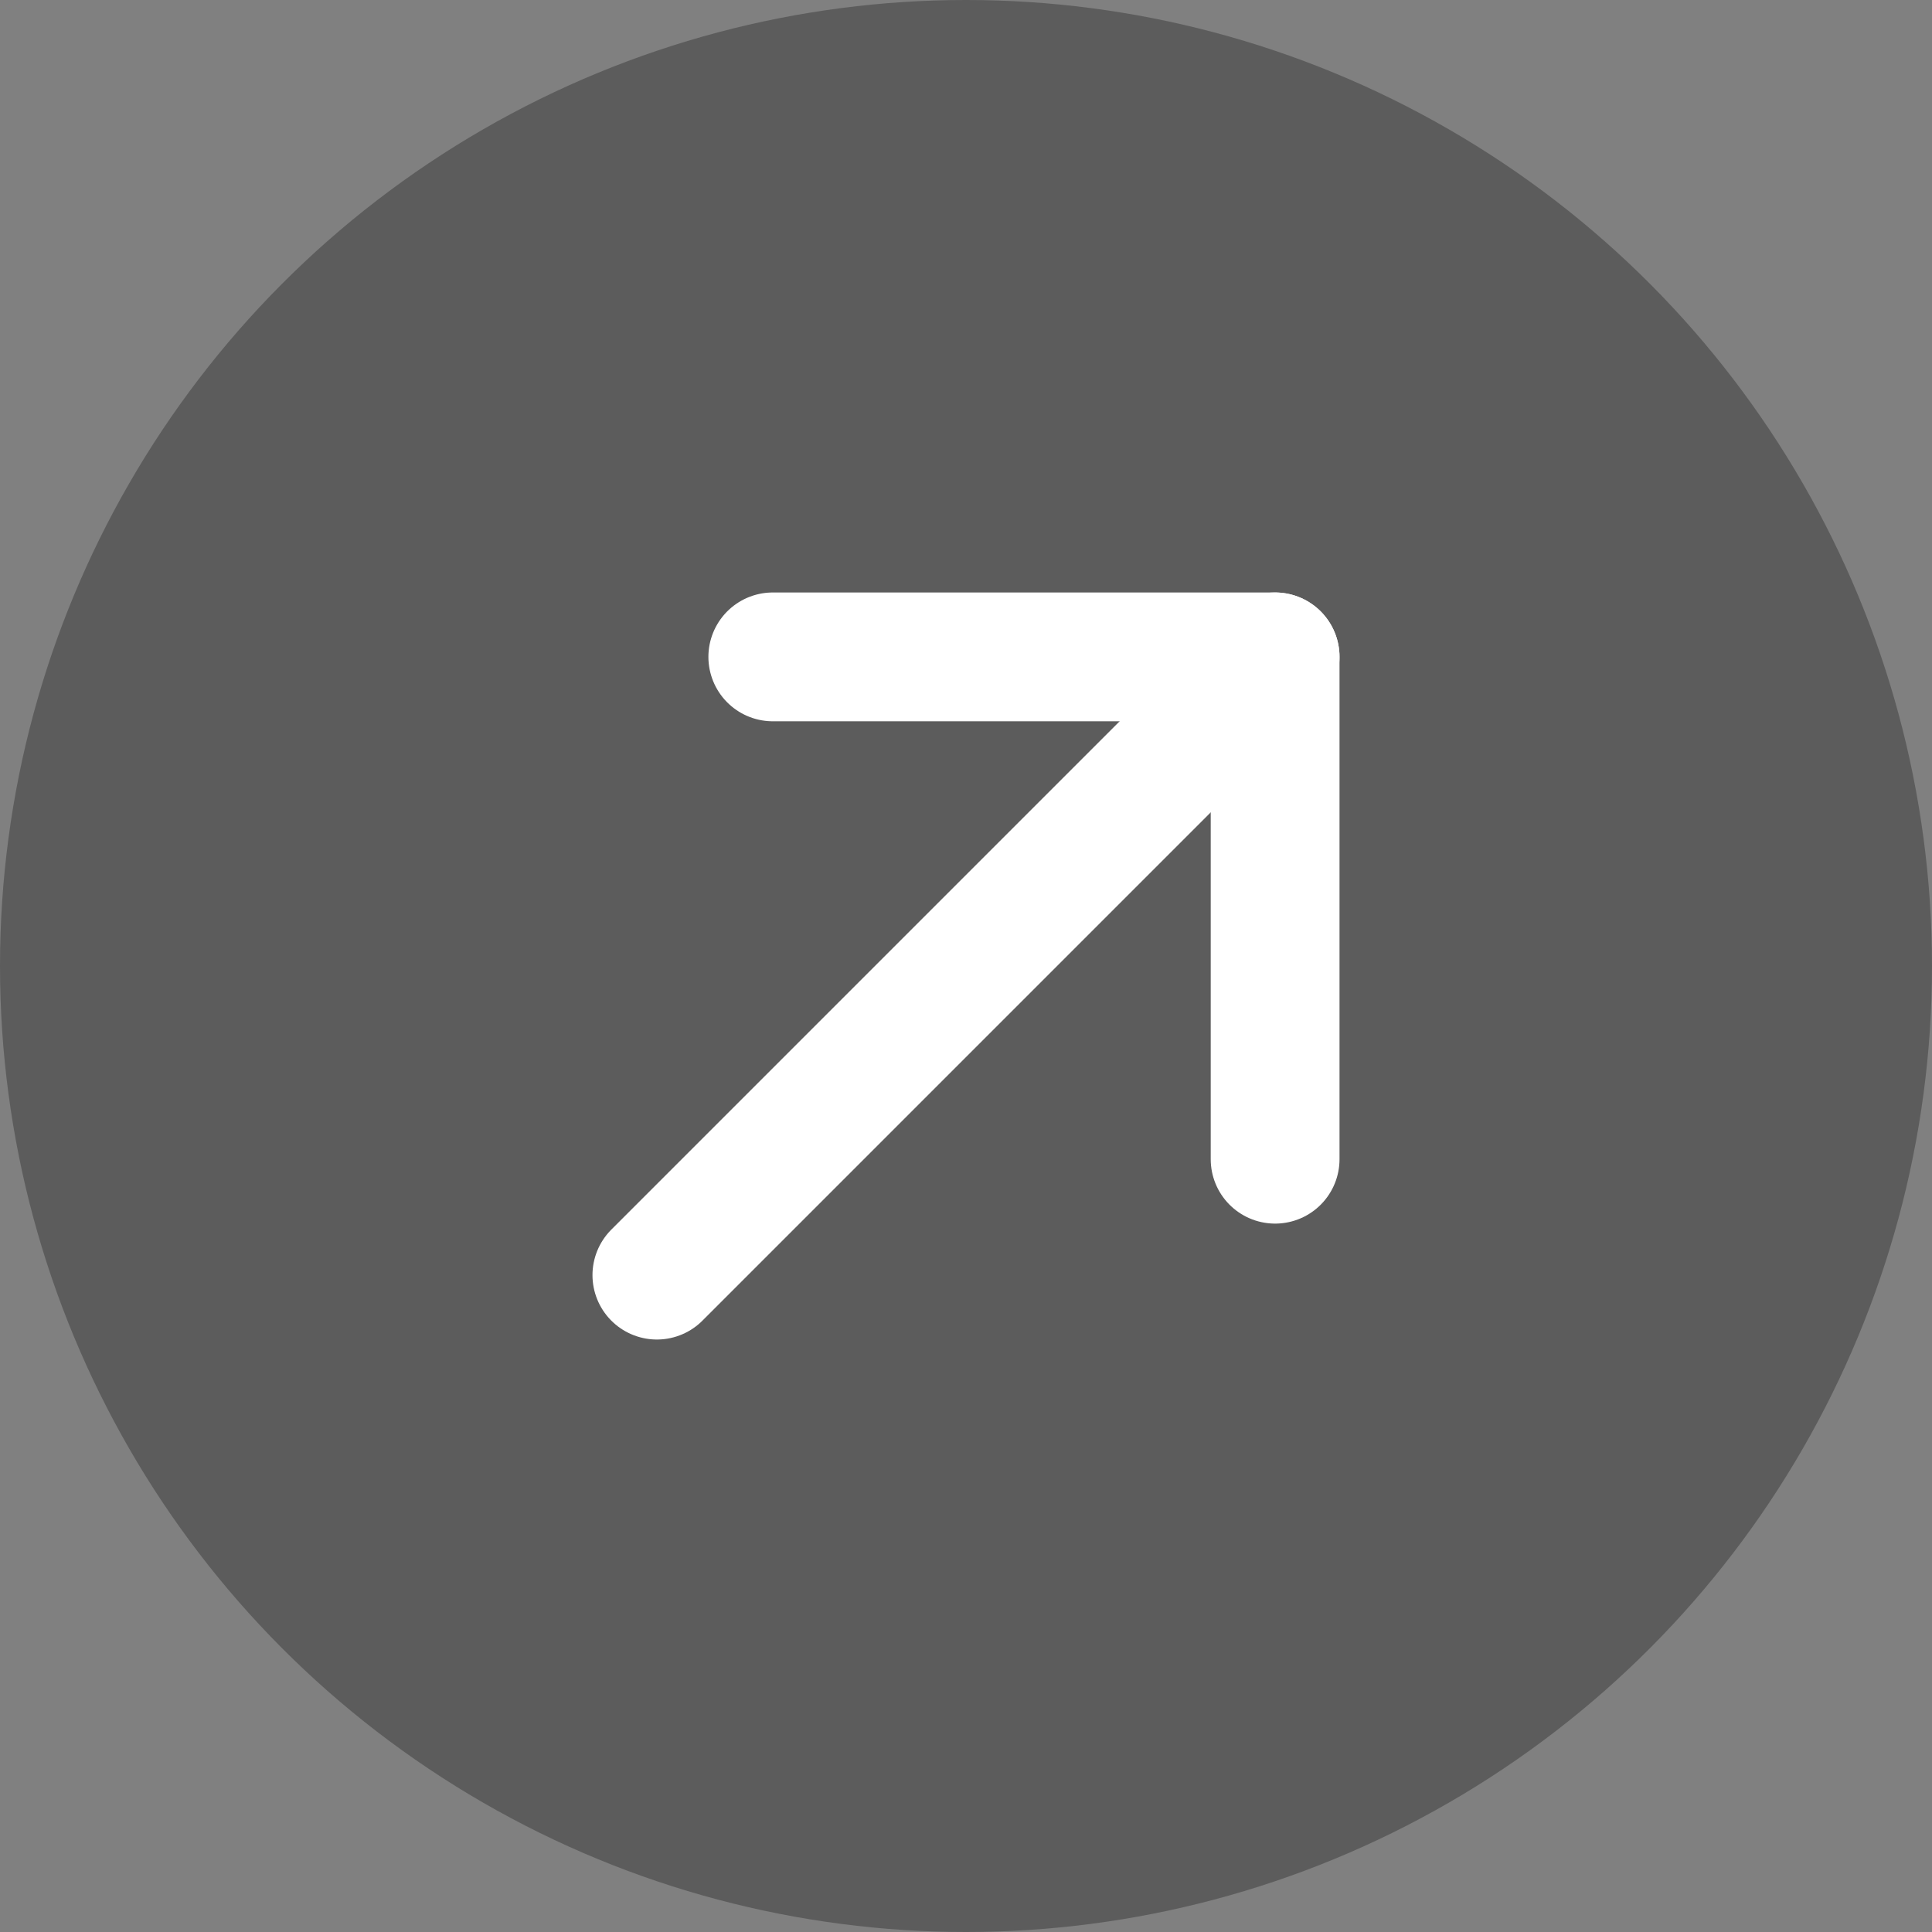
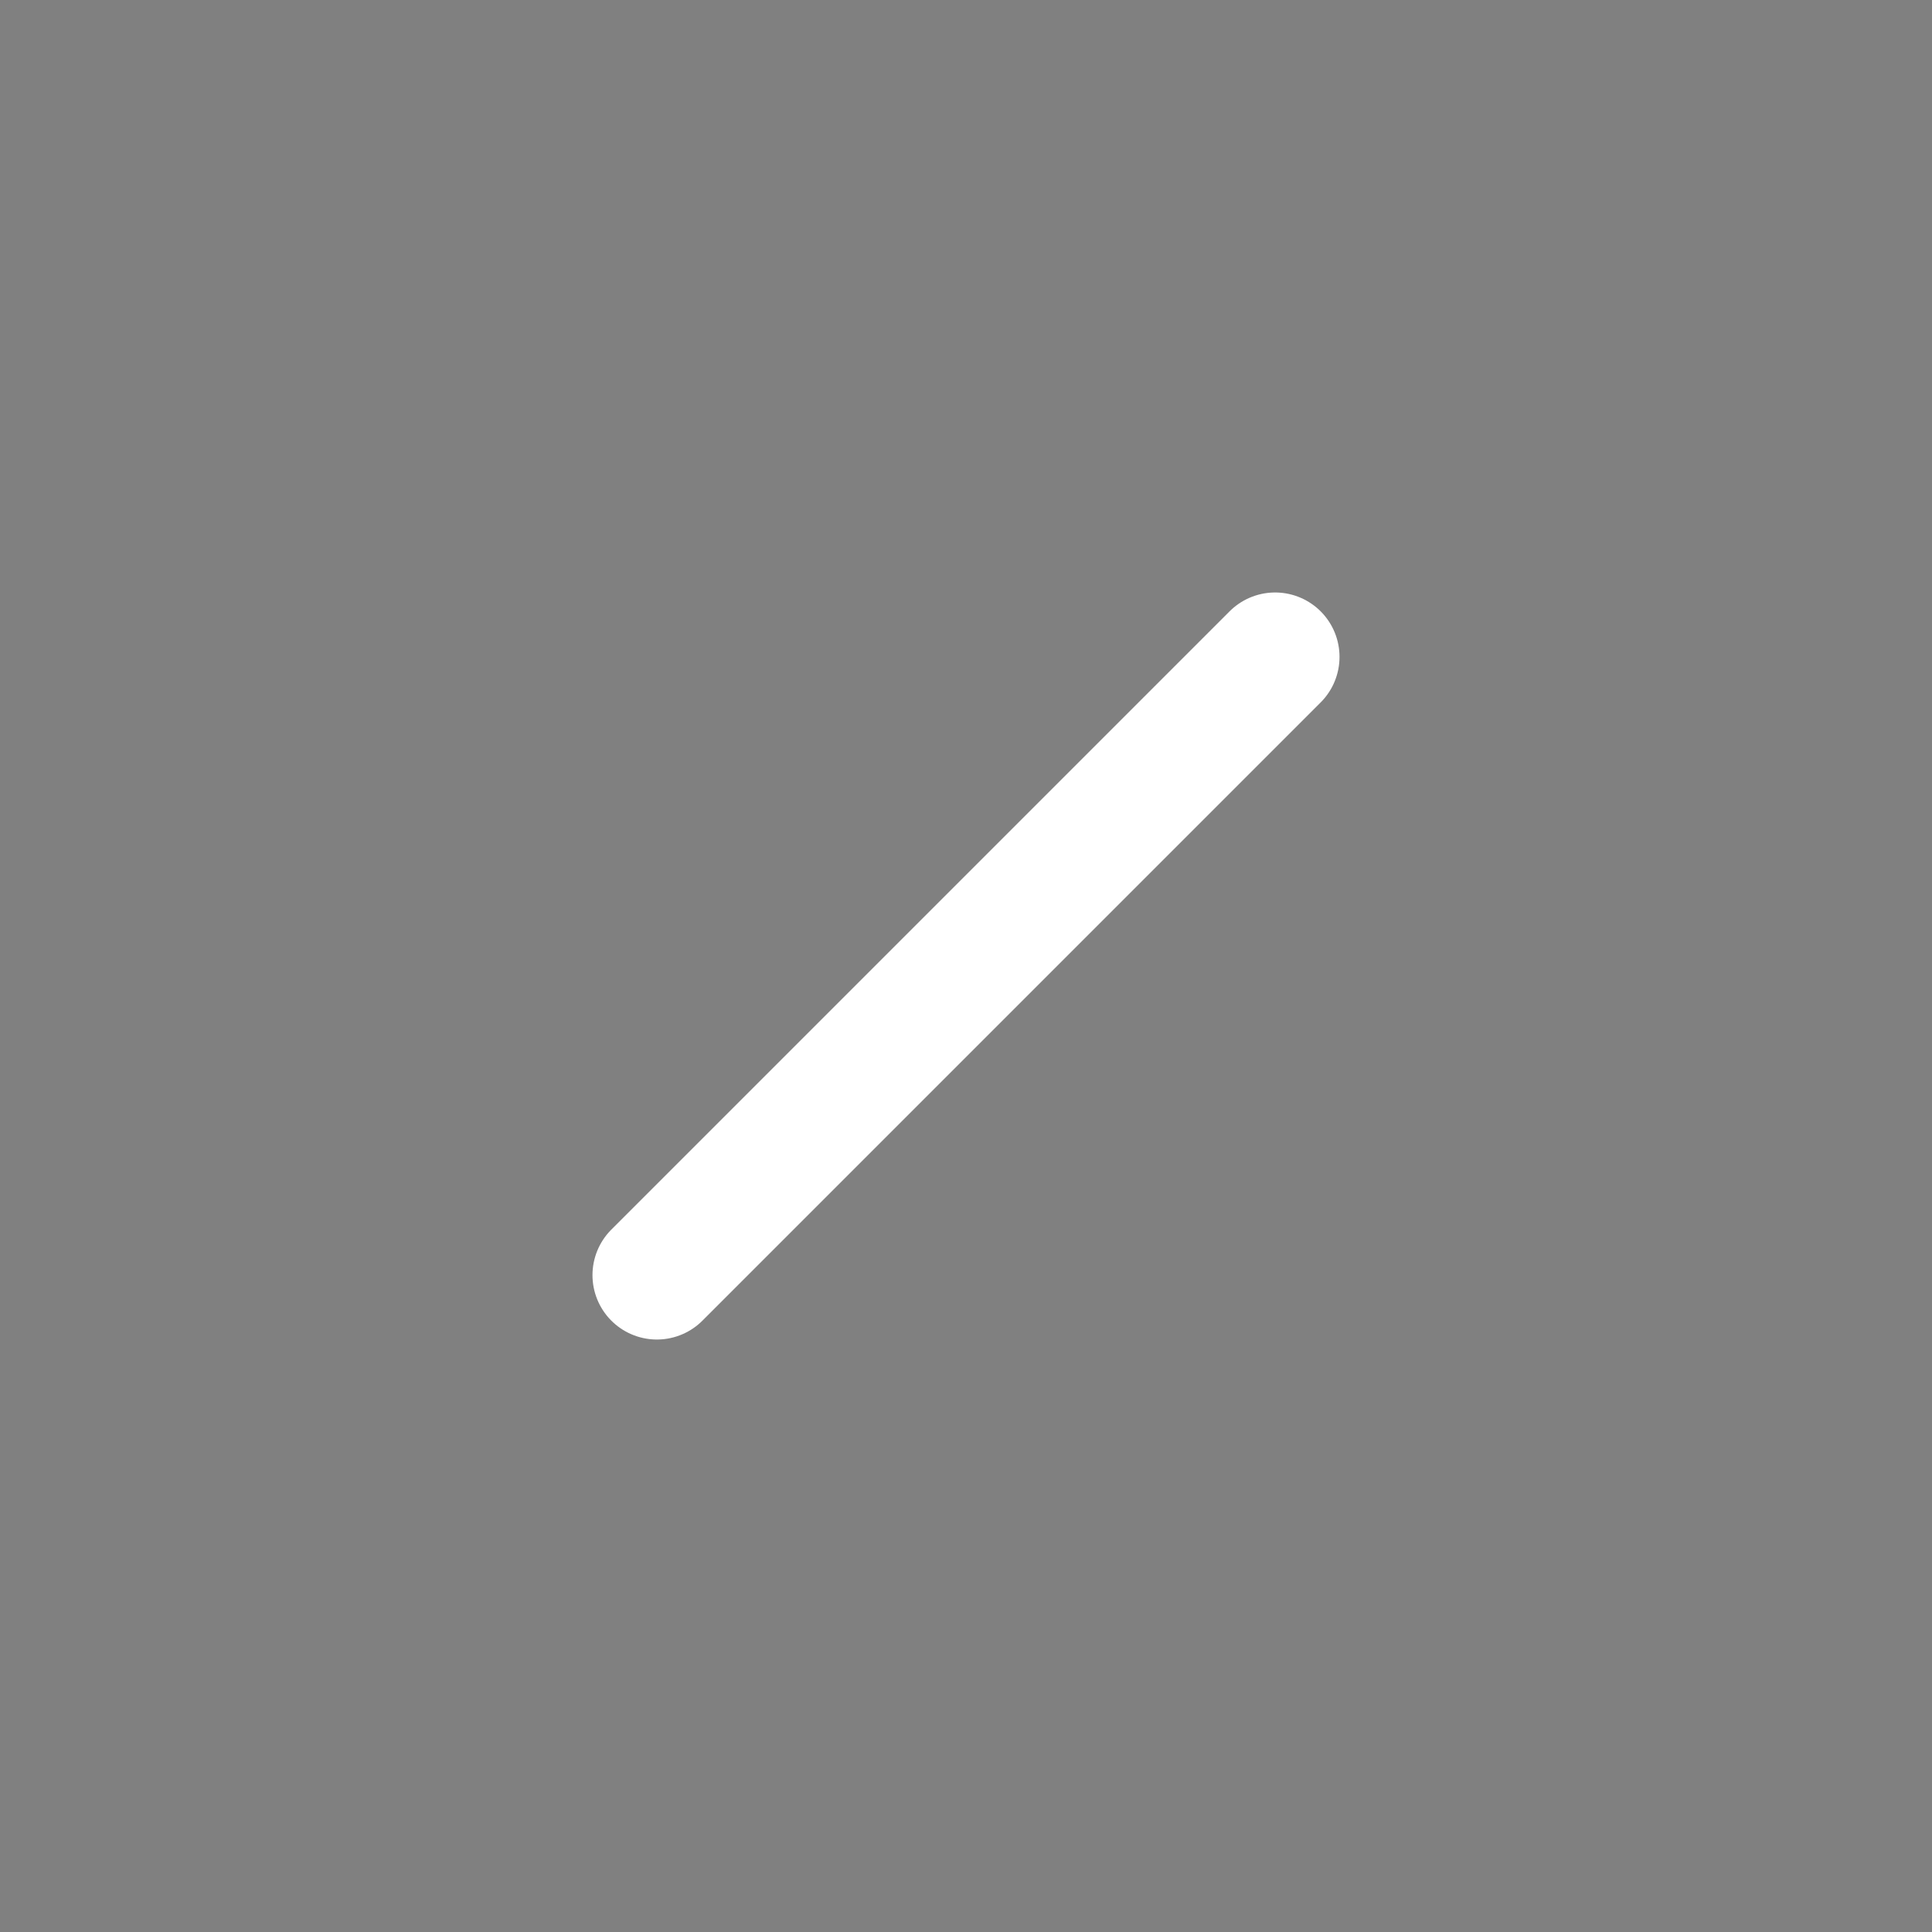
<svg xmlns="http://www.w3.org/2000/svg" width="30" height="30" viewBox="0 0 30 30" fill="none">
  <rect x="0" y="0" width="30" height="30" fill="#808080" stroke="none" />
-   <circle cx="15" cy="15" r="15" fill="black" fill-opacity="0.28" />
  <path d="M10.2 19.8L19.8 10.2" stroke="white" stroke-width="2" stroke-linecap="round" stroke-linejoin="round" />
-   <path d="M12 10.2H19.8V18" stroke="white" stroke-width="2" stroke-linecap="round" stroke-linejoin="round" />
</svg>